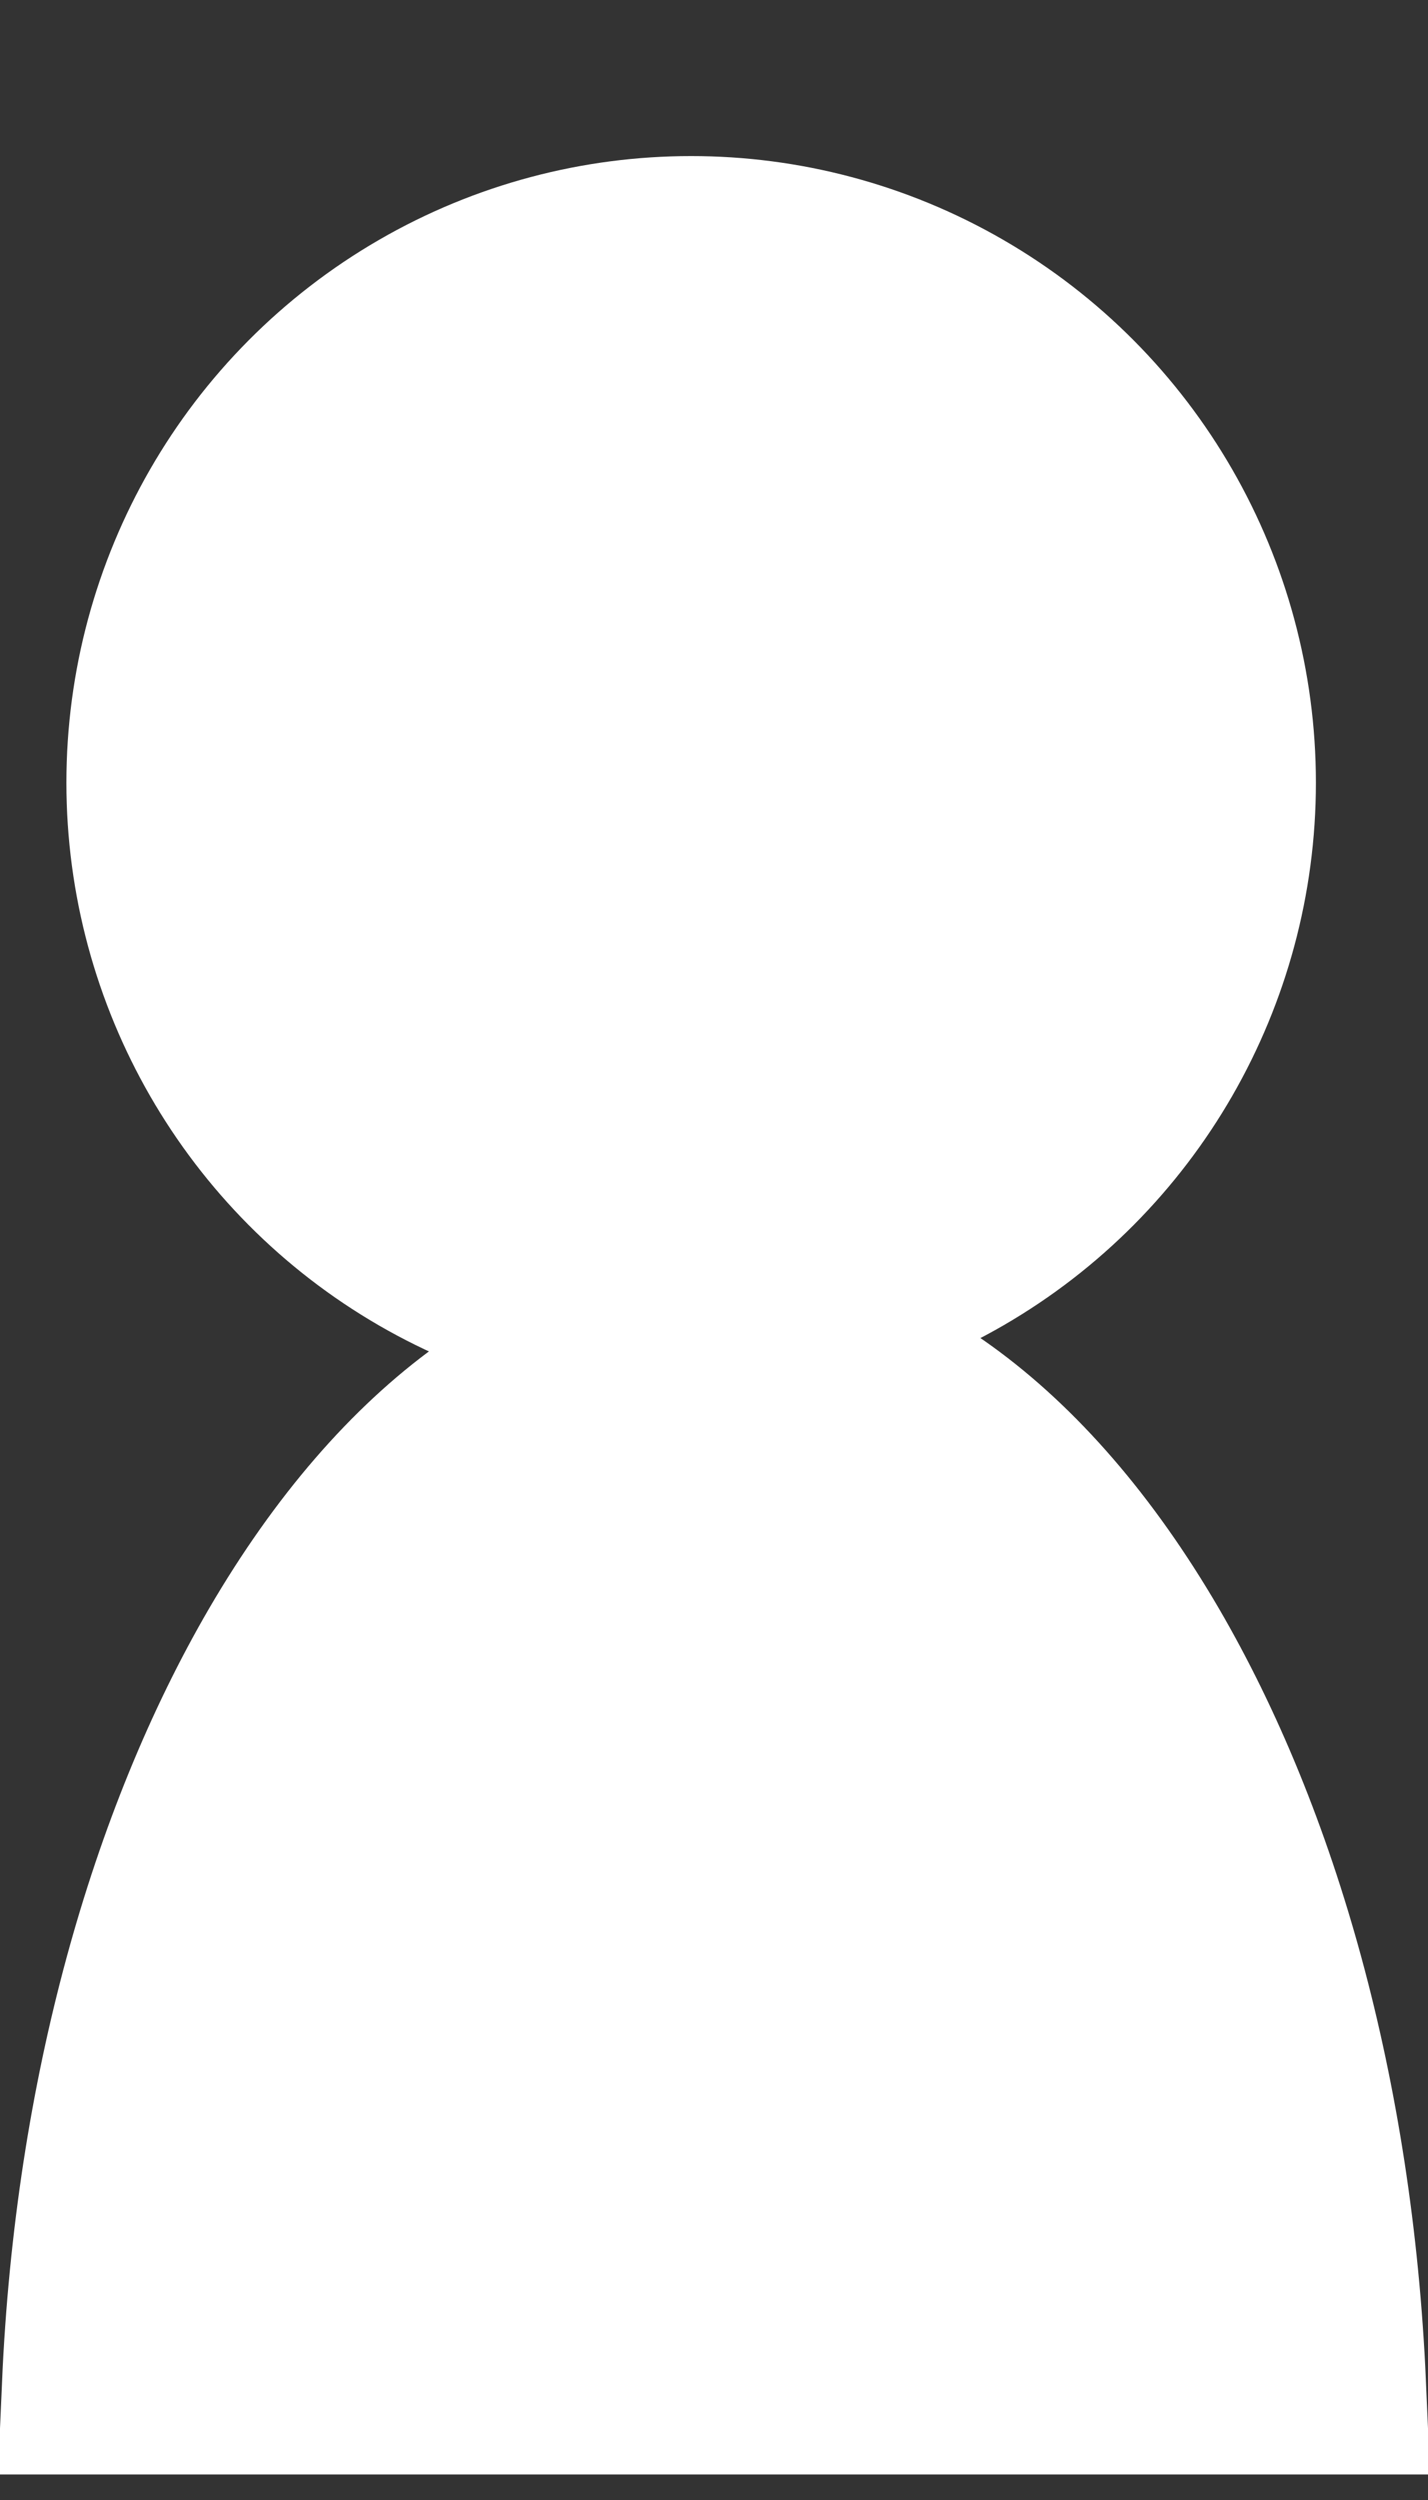
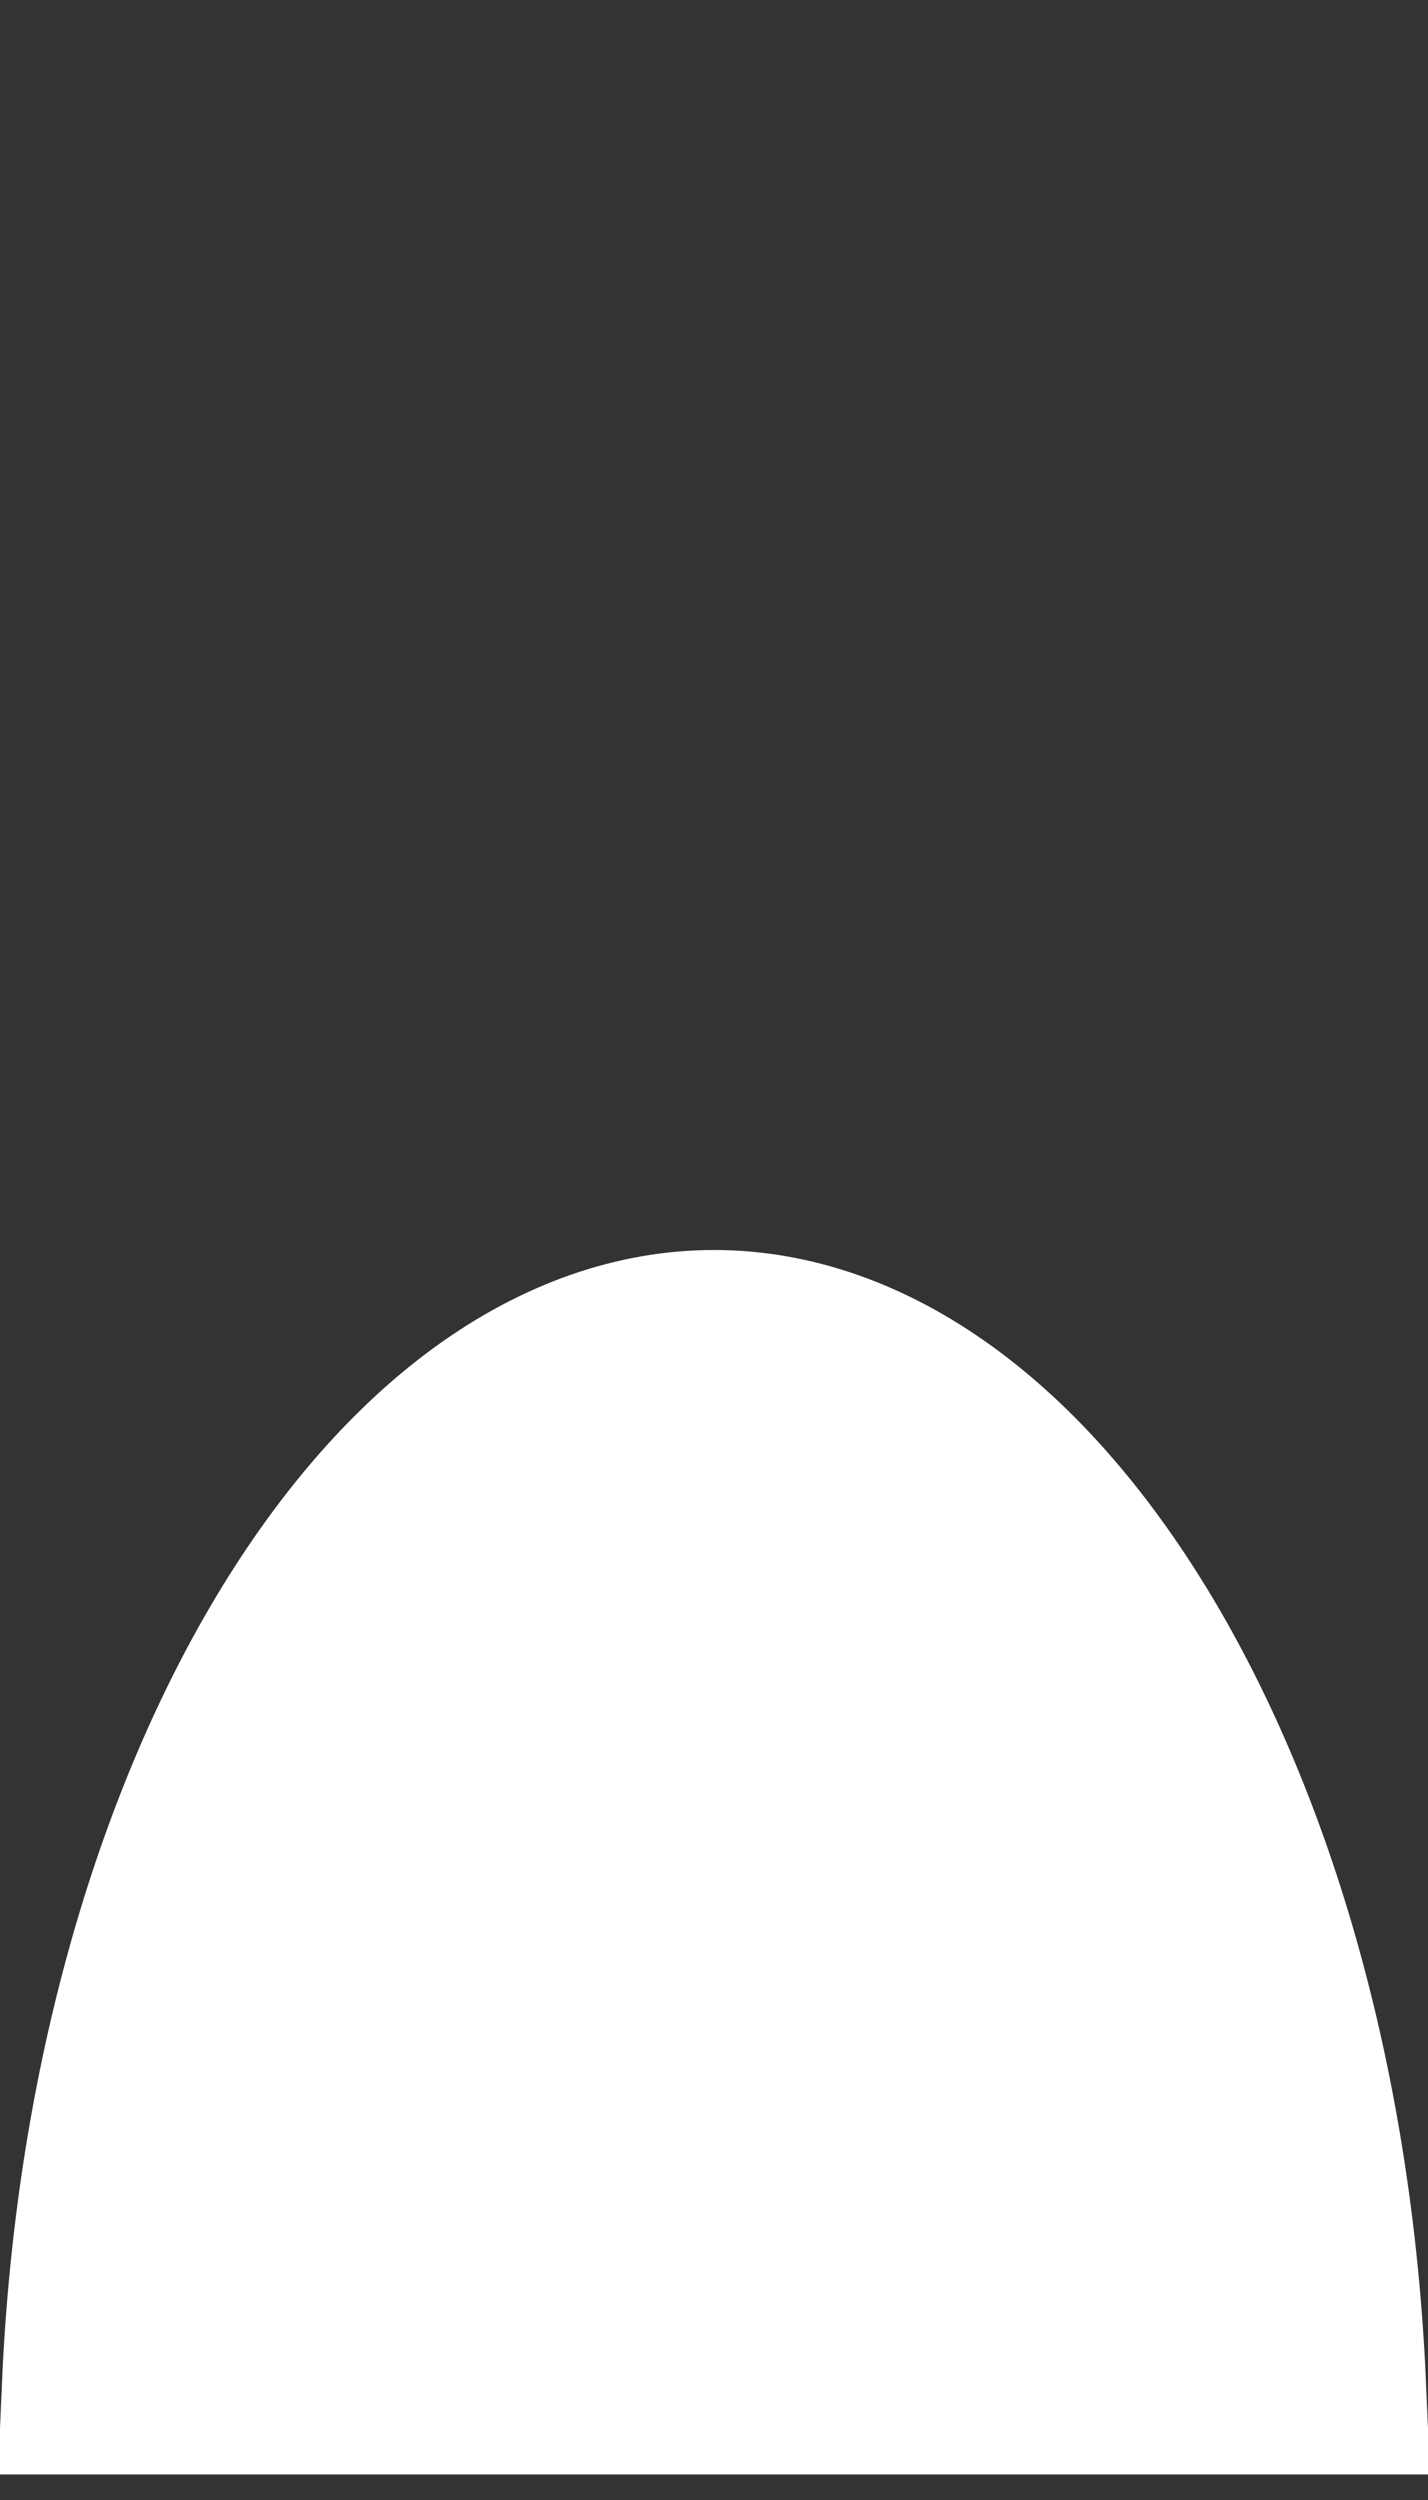
<svg xmlns="http://www.w3.org/2000/svg" width="8" height="14" viewBox="0 0 8 14" fill="none">
  <rect x="0" y="0" width="8" height="14" fill="#333333" stroke="none" />
-   <ellipse cx="3.872" cy="4.383" rx="3.5" ry="3.509" fill="white" />
  <path d="M0.511 13.357C0.582 11.74 0.994 10.306 1.603 9.26C2.282 8.096 3.147 7.5 4 7.5C4.853 7.5 5.718 8.096 6.397 9.26C7.006 10.306 7.418 11.74 7.489 13.357H0.511Z" fill="white" stroke="white" />
</svg>